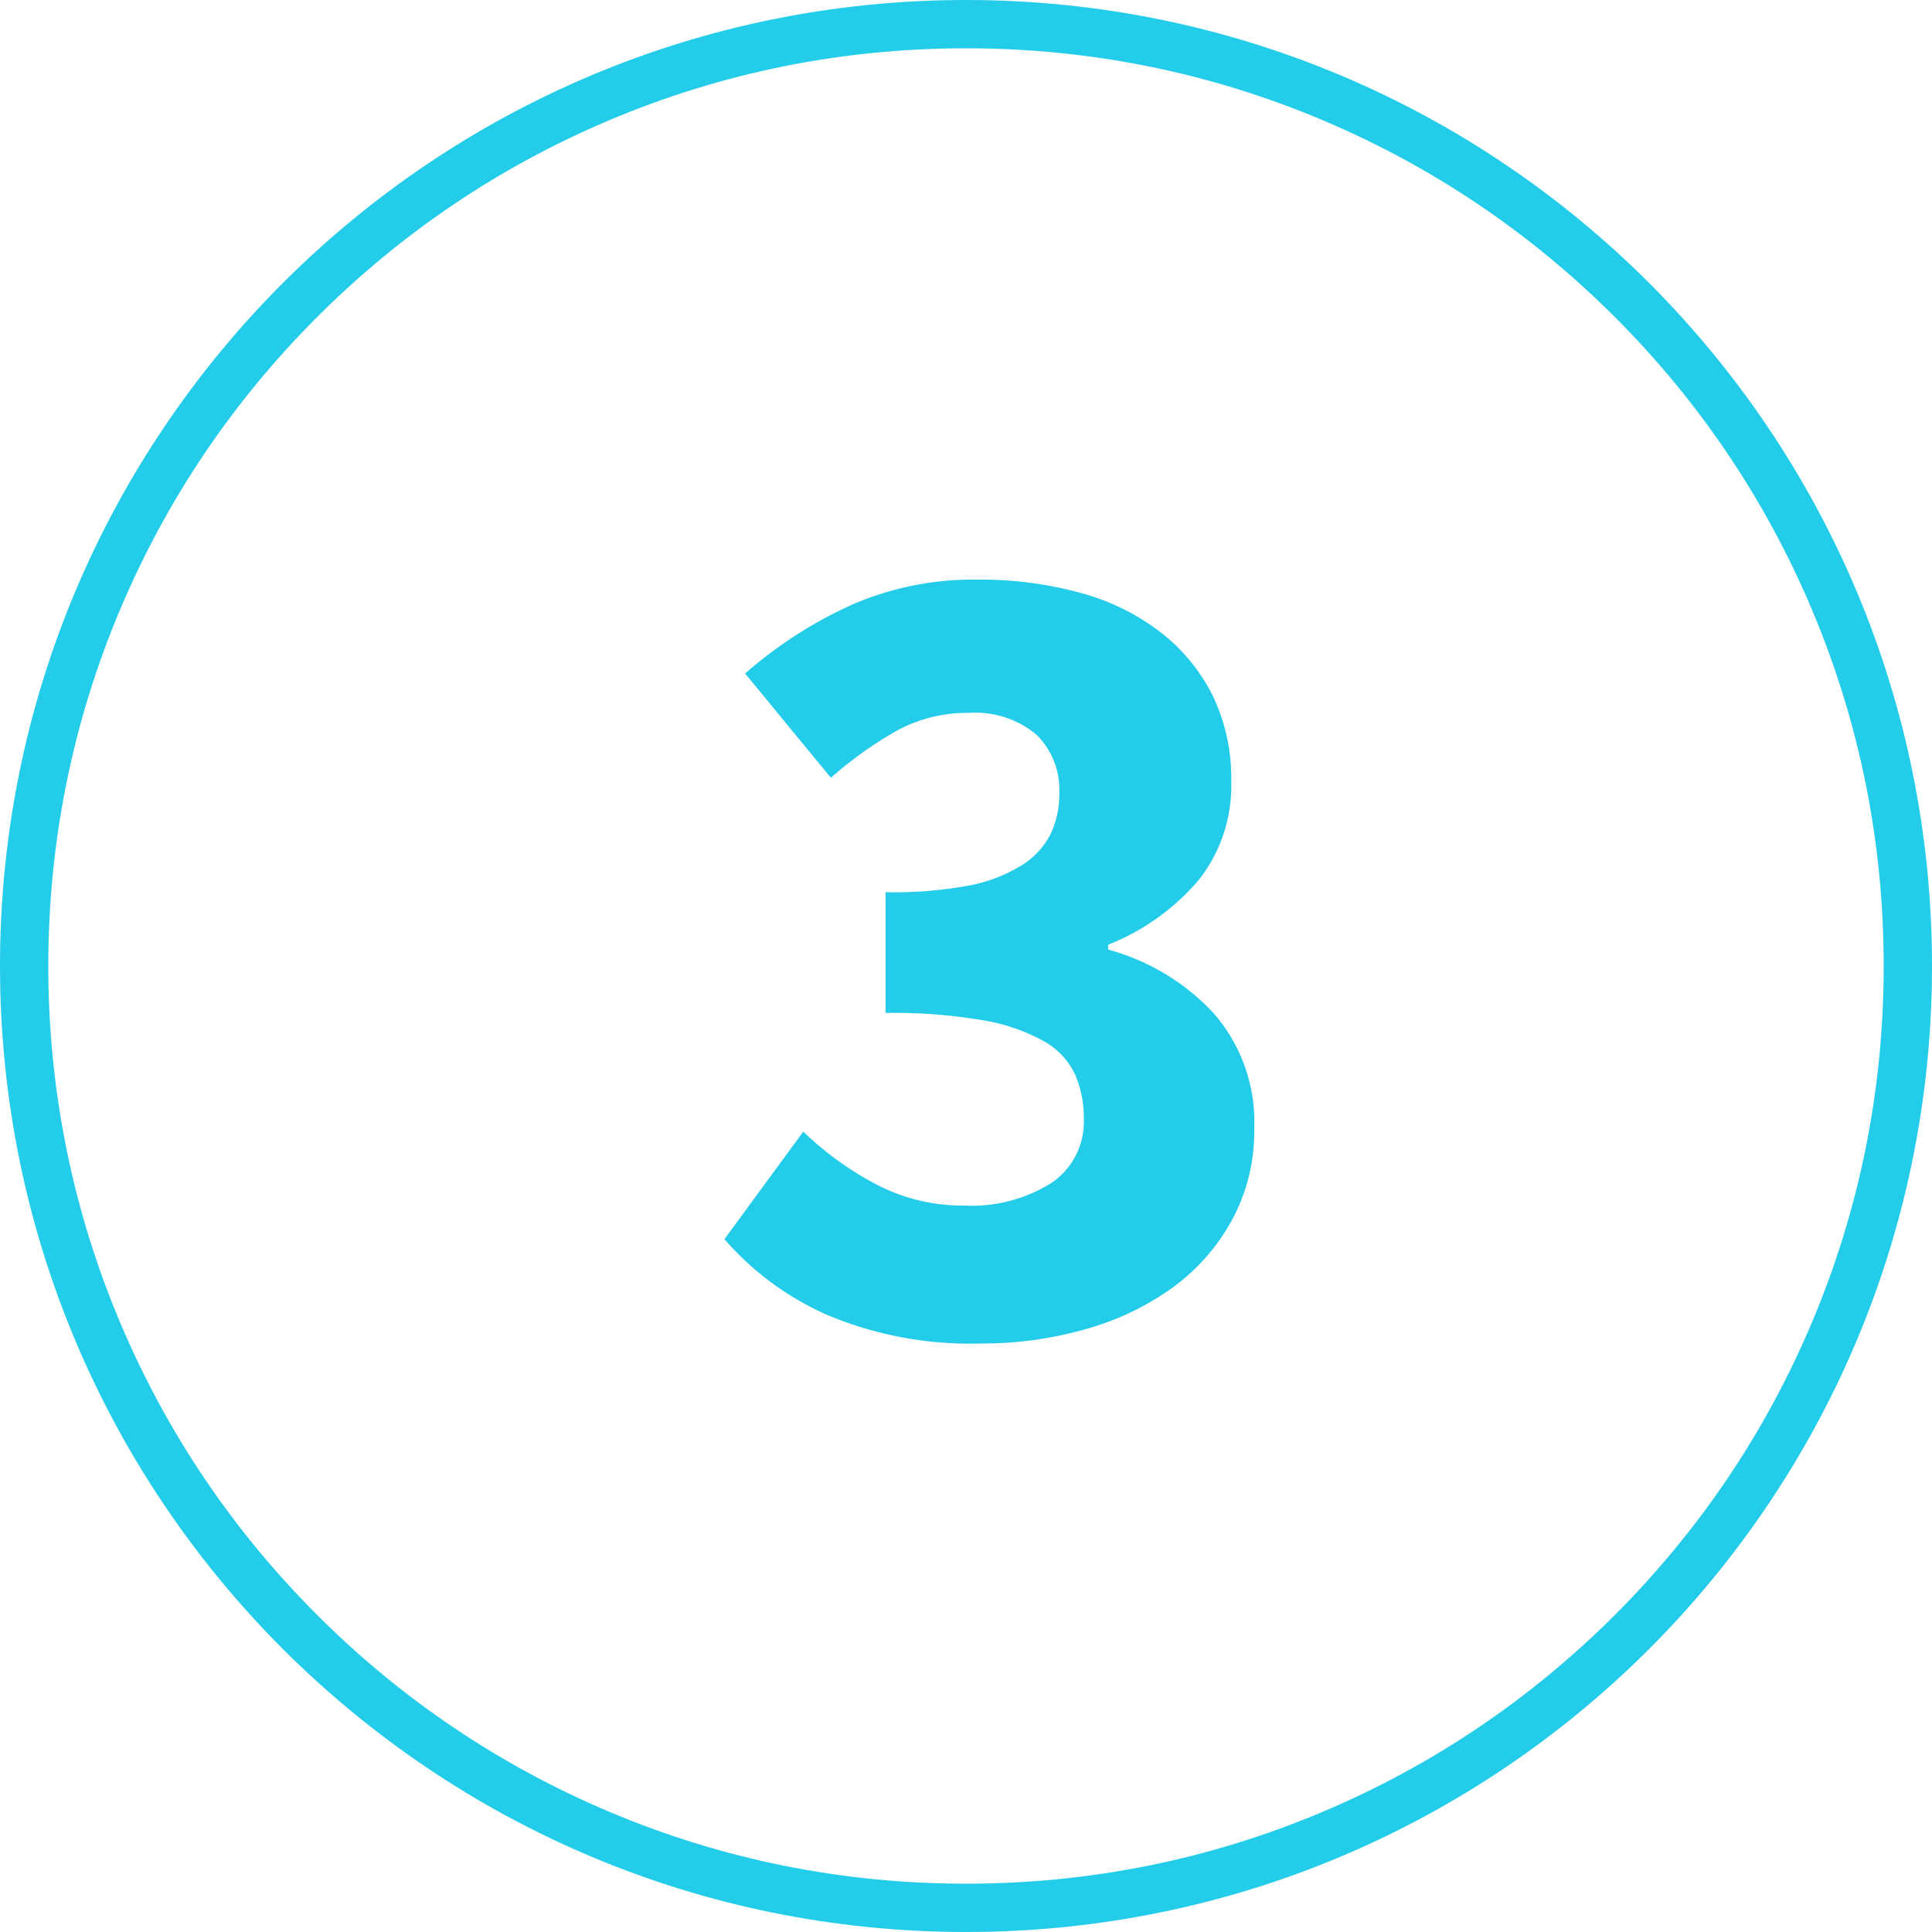
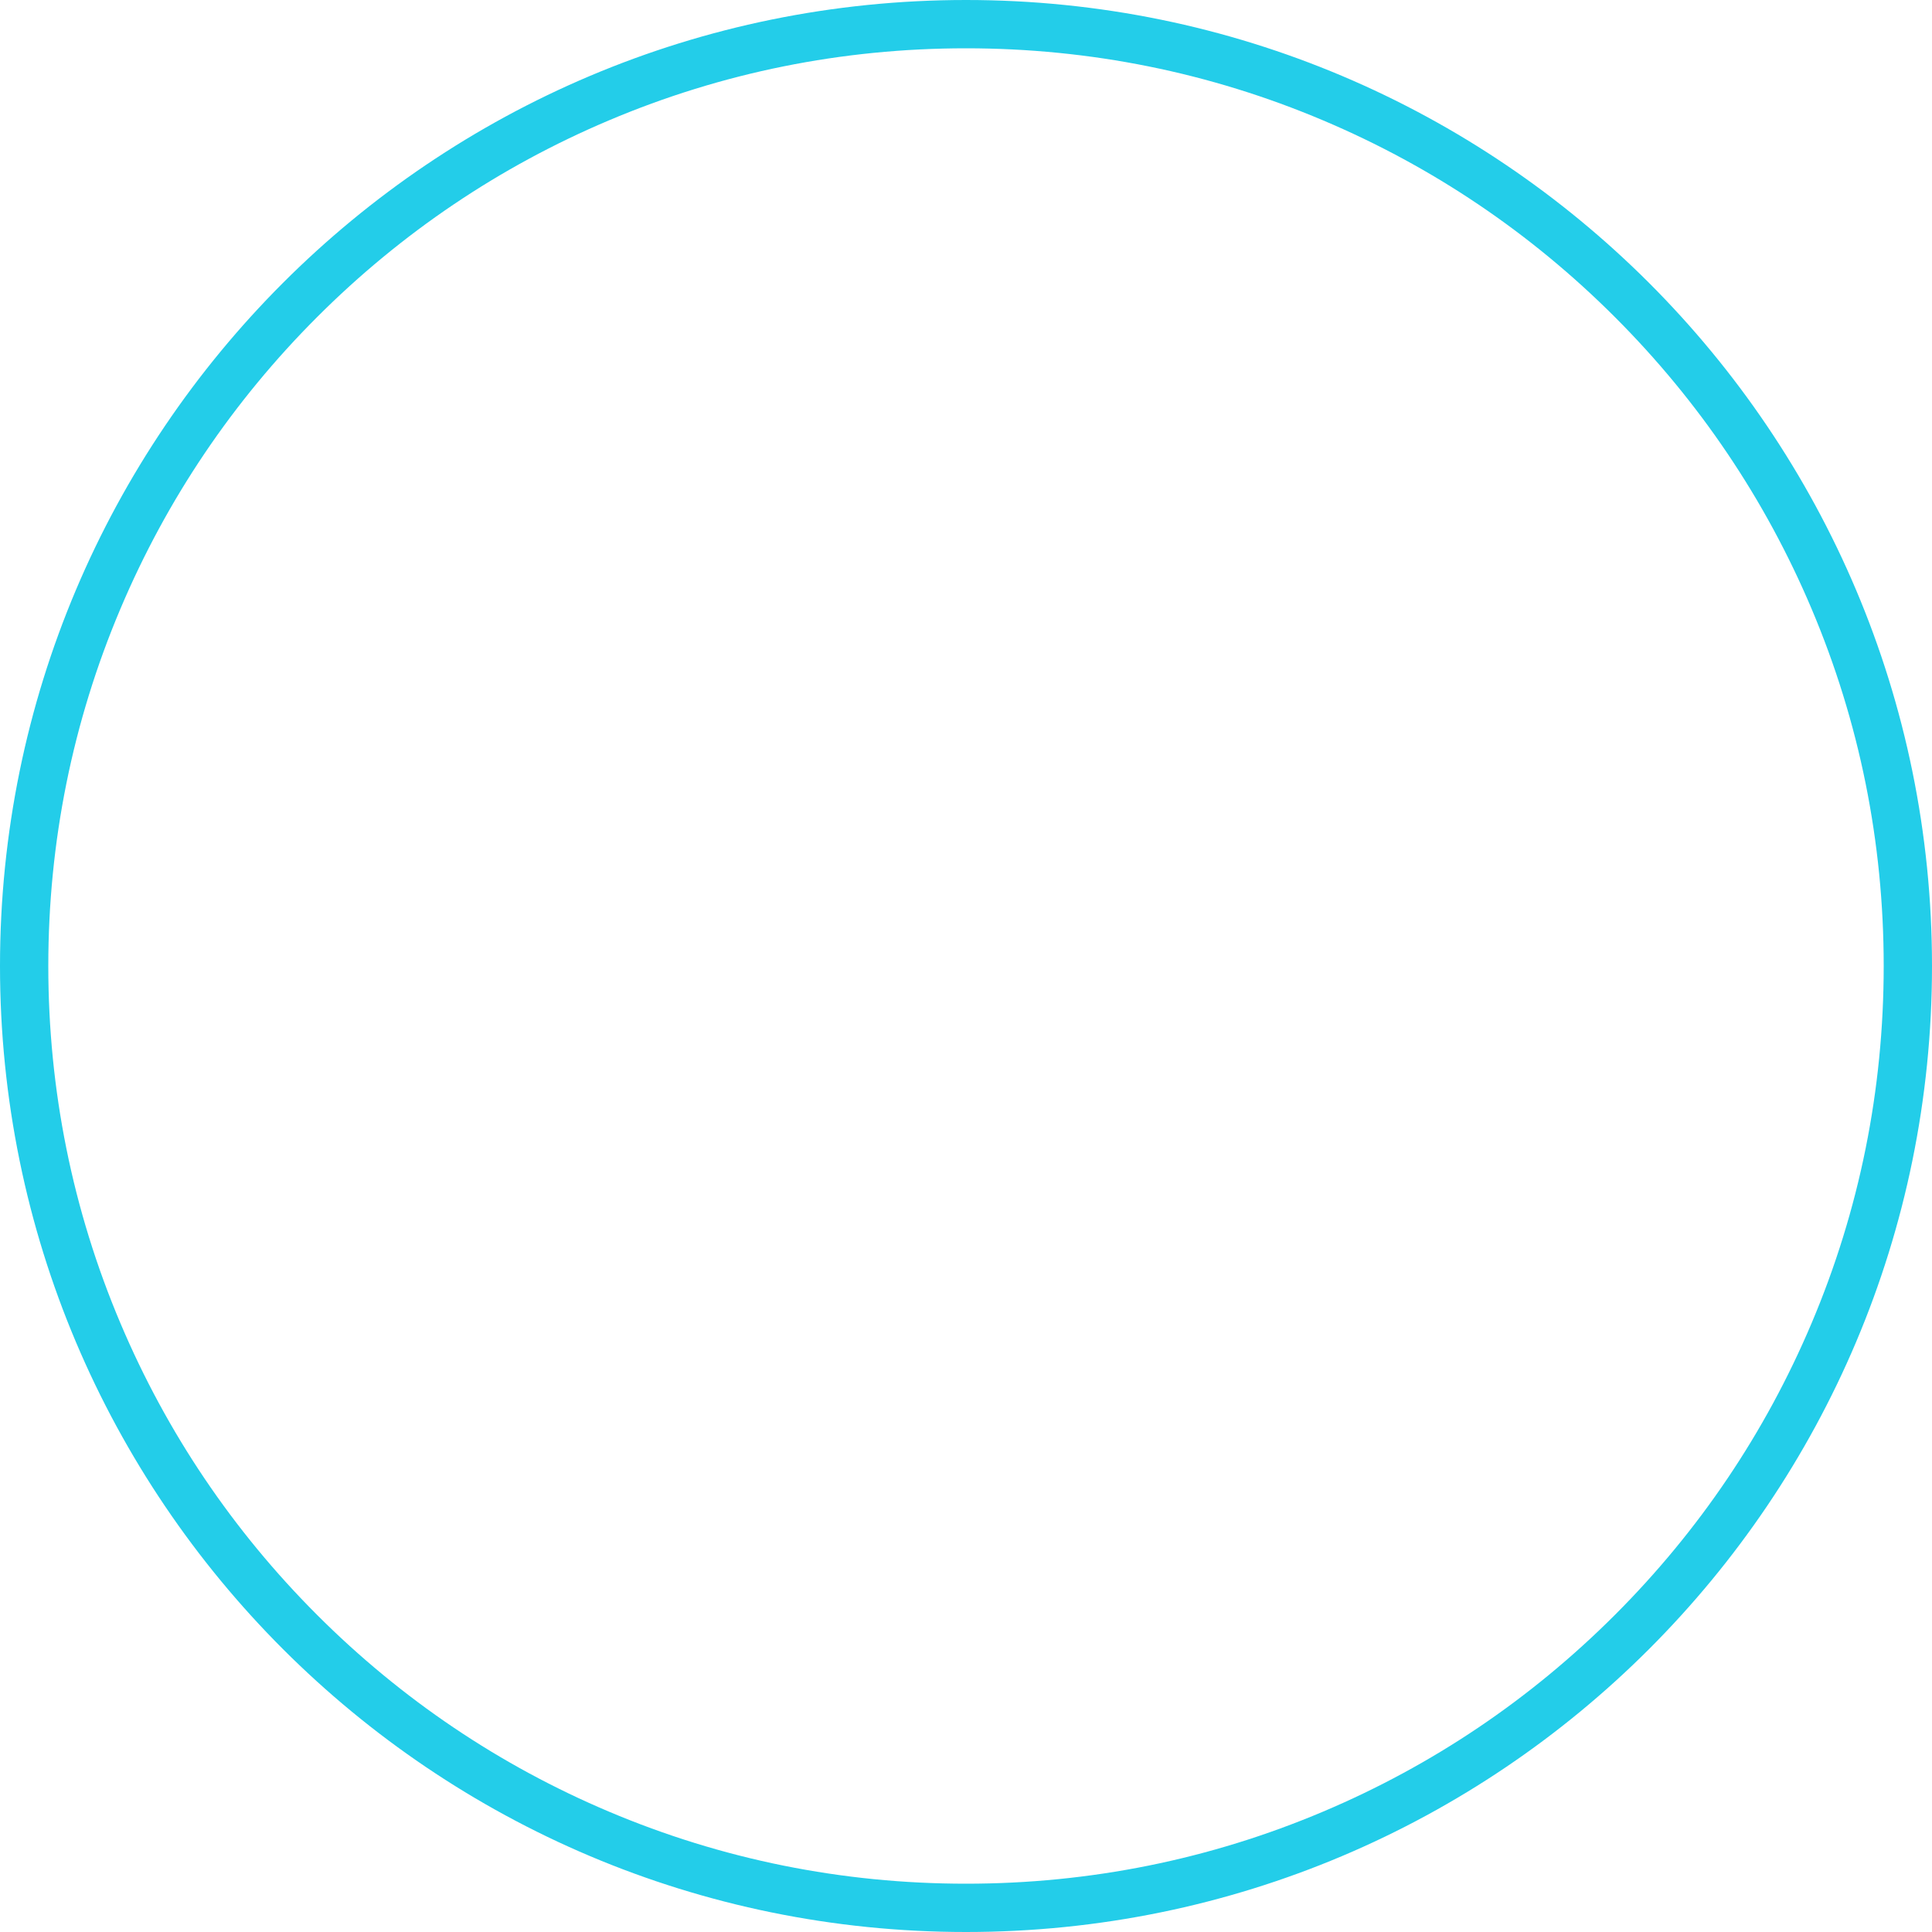
<svg xmlns="http://www.w3.org/2000/svg" width="40" height="40" viewBox="0 0 40 40">
  <g id="ic-number-03" transform="translate(-593 -61.56)">
    <g id="Path_34993" data-name="Path 34993" transform="translate(593 61.56)" fill="none">
-       <path d="M20,0A20,20,0,1,1,0,20,20,20,0,0,1,20,0Z" stroke="none" />
+       <path d="M20,0Z" stroke="none" />
      <path d="M 20 1 C 17.435 1 14.946 1.502 12.605 2.493 C 10.342 3.45 8.31 4.82 6.565 6.565 C 4.82 8.31 3.45 10.342 2.493 12.605 C 1.502 14.946 1 17.435 1 20 C 1 22.565 1.502 25.054 2.493 27.395 C 3.45 29.658 4.82 31.69 6.565 33.435 C 8.31 35.18 10.342 36.55 12.605 37.507 C 14.946 38.498 17.435 39 20 39 C 22.565 39 25.054 38.498 27.395 37.507 C 29.658 36.55 31.69 35.18 33.435 33.435 C 35.18 31.69 36.55 29.658 37.507 27.395 C 38.498 25.054 39 22.565 39 20 C 39 17.435 38.498 14.946 37.507 12.605 C 36.55 10.342 35.18 8.31 33.435 6.565 C 31.69 4.82 29.658 3.45 27.395 2.493 C 25.054 1.502 22.565 1 20 1 M 20 0 C 31.046 0 40 8.954 40 20 C 40 31.046 31.046 40 20 40 C 8.954 40 0 31.046 0 20 C 0 8.954 8.954 0 20 0 Z" stroke="none" fill="#23cde9" />
    </g>
-     <path id="Path_34995" data-name="Path 34995" d="M-.5.288A7.645,7.645,0,0,1-3.672-.3,6.039,6.039,0,0,1-5.808-1.872L-4.176-4.1A6.548,6.548,0,0,0-2.652-3,3.858,3.858,0,0,0-.84-2.568a3.1,3.1,0,0,0,1.8-.468,1.527,1.527,0,0,0,.672-1.332,2.236,2.236,0,0,0-.18-.912,1.527,1.527,0,0,0-.636-.684A3.89,3.89,0,0,0-.432-6.4a10.893,10.893,0,0,0-2.04-.156v-2.5A8.531,8.531,0,0,0-.756-9.192a3.216,3.216,0,0,0,1.1-.42,1.642,1.642,0,0,0,.6-.648,1.876,1.876,0,0,0,.18-.828,1.6,1.6,0,0,0-.48-1.236,1.979,1.979,0,0,0-1.392-.444,3.031,3.031,0,0,0-1.476.36,7.969,7.969,0,0,0-1.38.984l-1.776-2.16a8.943,8.943,0,0,1,2.22-1.428,6.3,6.3,0,0,1,2.58-.516,7.849,7.849,0,0,1,2.148.276,4.719,4.719,0,0,1,1.656.816A3.833,3.833,0,0,1,4.3-13.128a3.921,3.921,0,0,1,.384,1.776,3.151,3.151,0,0,1-.66,2.028A4.757,4.757,0,0,1,2.136-7.968v.1A4.651,4.651,0,0,1,4.308-6.564,3.418,3.418,0,0,1,5.16-4.152,3.84,3.84,0,0,1,4.7-2.268,4.255,4.255,0,0,1,3.48-.876a5.7,5.7,0,0,1-1.8.864A7.787,7.787,0,0,1-.5.288Z" transform="translate(613.807 89.088)" fill="#23cde9" />
  </g>
</svg>